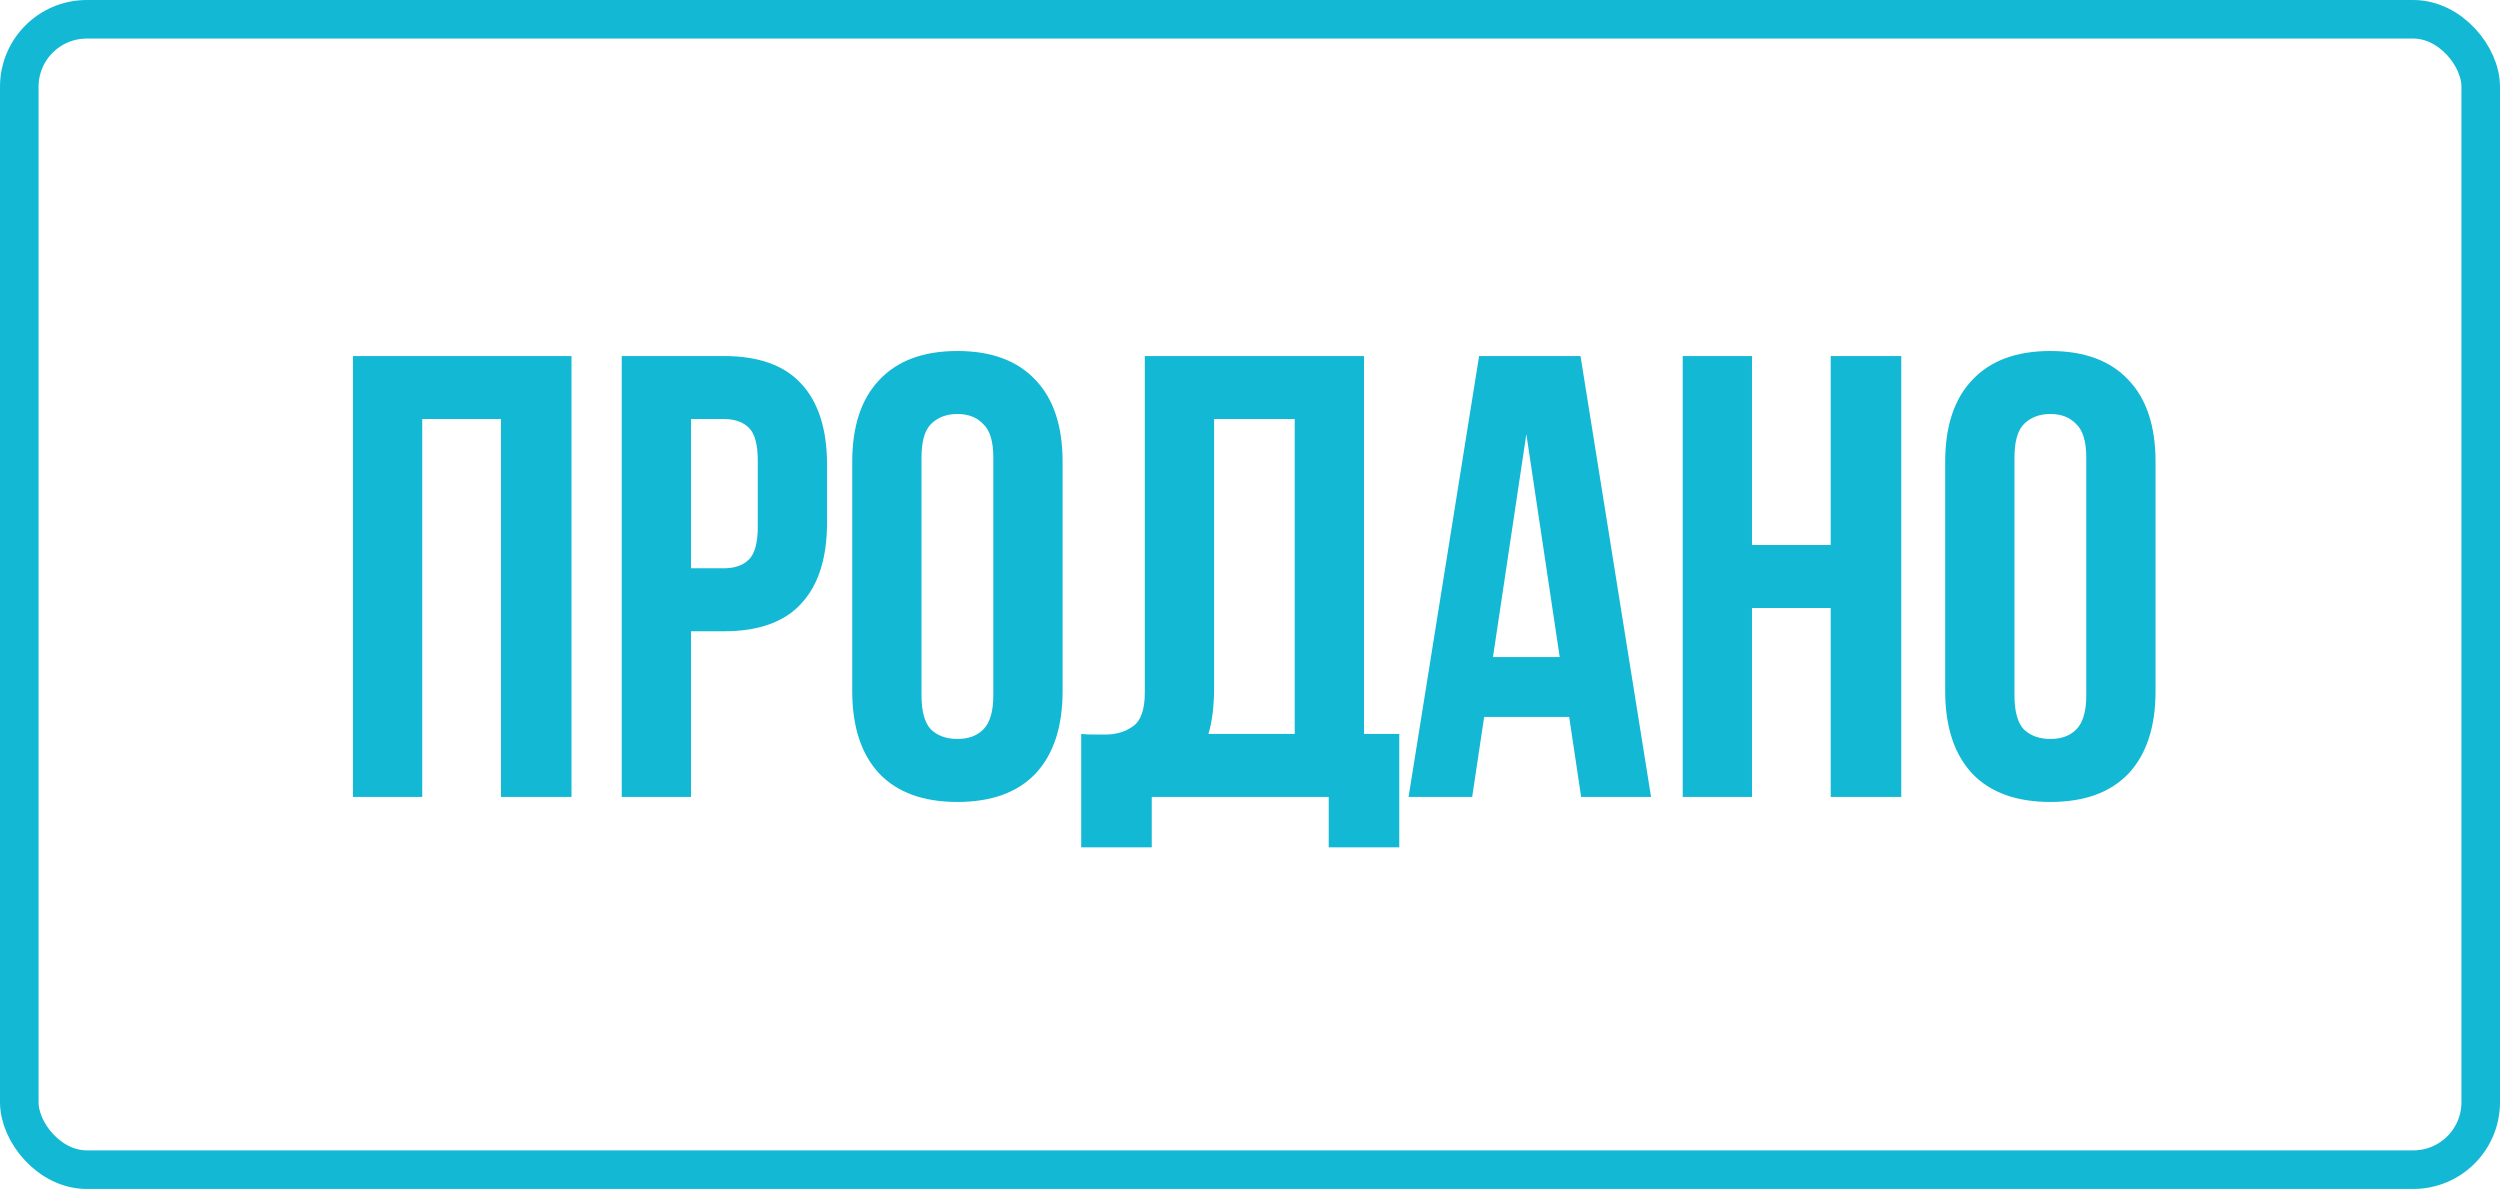
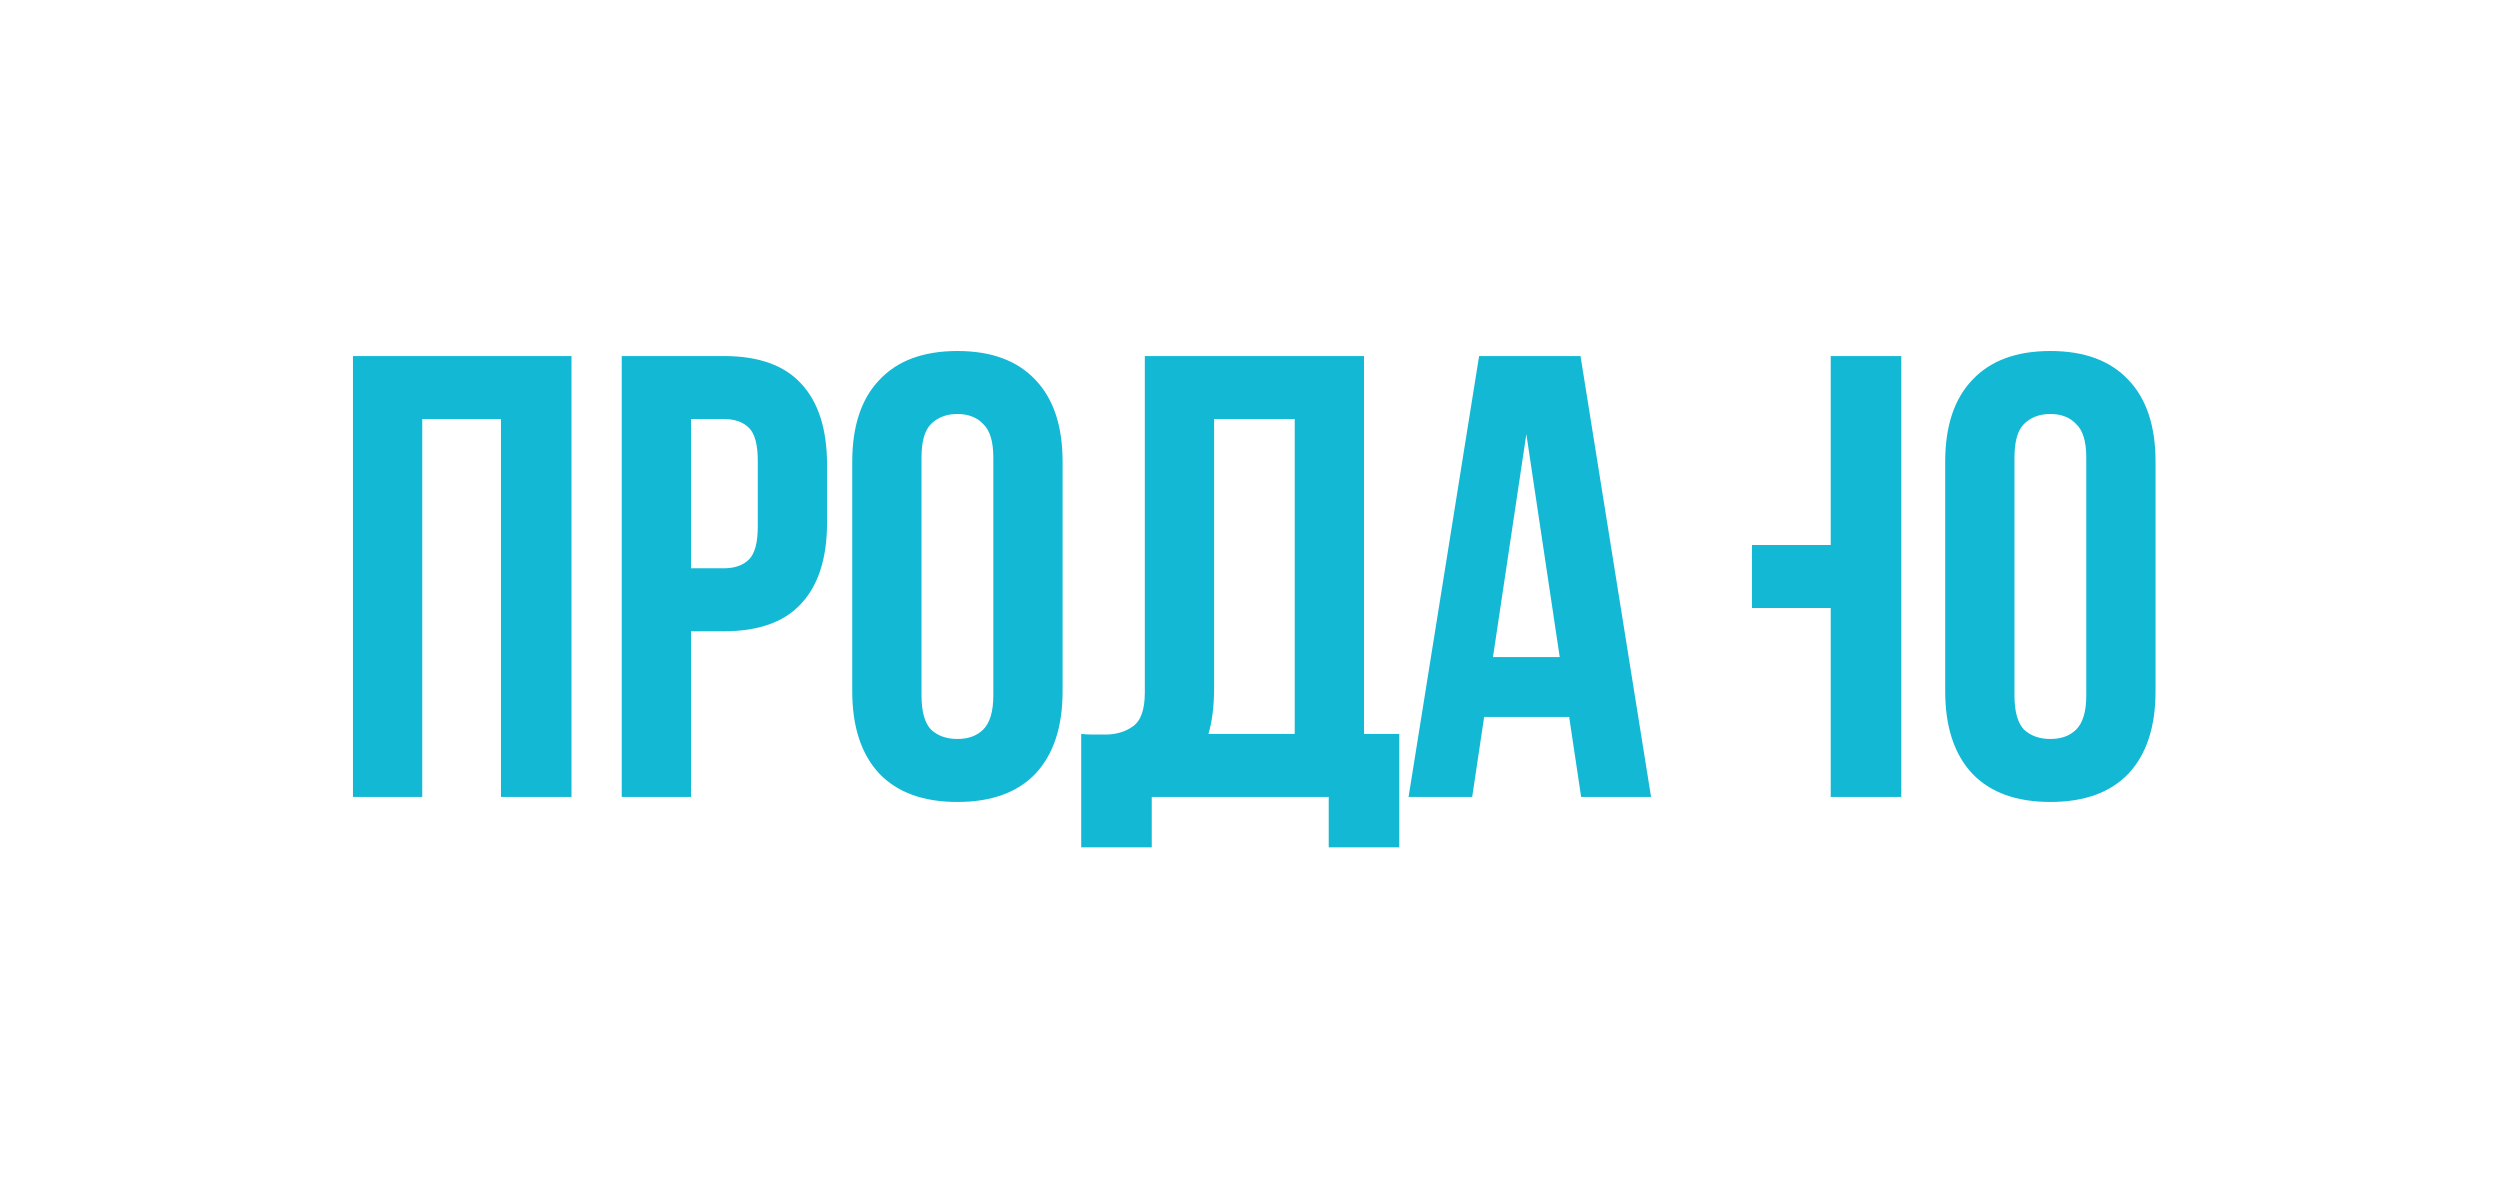
<svg xmlns="http://www.w3.org/2000/svg" width="778" height="370" viewBox="0 0 778 370" fill="none">
-   <rect x="6" y="6" width="766" height="358" rx="21" stroke="#12B8D4" stroke-width="12" />
-   <path d="M131.4 248H109.84V110.8H177.852V248H155.9V130.4H131.4V248ZM225.237 110.8C236.082 110.8 244.118 113.675 249.345 119.424C254.702 125.173 257.381 133.601 257.381 144.708V162.544C257.381 173.651 254.702 182.079 249.345 187.828C244.118 193.577 236.082 196.452 225.237 196.452H215.045V248H193.485V110.8H225.237ZM215.045 130.4V176.852H225.237C228.634 176.852 231.247 175.937 233.077 174.108C234.906 172.279 235.821 168.881 235.821 163.916V143.336C235.821 138.371 234.906 134.973 233.077 133.144C231.247 131.315 228.634 130.4 225.237 130.4H215.045ZM286.776 216.444C286.776 221.409 287.756 224.937 289.716 227.028C291.807 228.988 294.551 229.968 297.948 229.968C301.345 229.968 304.024 228.988 305.984 227.028C308.075 224.937 309.12 221.409 309.12 216.444V142.356C309.12 137.391 308.075 133.928 305.984 131.968C304.024 129.877 301.345 128.832 297.948 128.832C294.551 128.832 291.807 129.877 289.716 131.968C287.756 133.928 286.776 137.391 286.776 142.356V216.444ZM265.216 143.728C265.216 132.621 268.025 124.128 273.644 118.248C279.263 112.237 287.364 109.232 297.948 109.232C308.532 109.232 316.633 112.237 322.252 118.248C327.871 124.128 330.68 132.621 330.68 143.728V215.072C330.68 226.179 327.871 234.737 322.252 240.748C316.633 246.628 308.532 249.568 297.948 249.568C287.364 249.568 279.263 246.628 273.644 240.748C268.025 234.737 265.216 226.179 265.216 215.072V143.728ZM336.473 228.4C337.649 228.531 338.89 228.596 340.197 228.596C341.503 228.596 342.745 228.596 343.921 228.596C347.318 228.596 350.193 227.747 352.545 226.048C355.027 224.349 356.269 220.821 356.269 215.464V110.8H424.477V228.4H435.453V263.68H413.501V248H358.425V263.68H336.473V228.4ZM377.829 213.896C377.829 219.645 377.241 224.48 376.065 228.4H402.917V130.4H377.829V213.896ZM513.807 248H492.051L488.327 223.108H461.867L458.143 248H438.347L460.299 110.8H491.855L513.807 248ZM464.611 204.488H485.387L474.999 135.104L464.611 204.488ZM545.22 248H523.66V110.8H545.22V169.6H569.72V110.8H591.672V248H569.72V189.2H545.22V248ZM626.905 216.444C626.905 221.409 627.885 224.937 629.845 227.028C631.936 228.988 634.68 229.968 638.077 229.968C641.474 229.968 644.153 228.988 646.113 227.028C648.204 224.937 649.249 221.409 649.249 216.444V142.356C649.249 137.391 648.204 133.928 646.113 131.968C644.153 129.877 641.474 128.832 638.077 128.832C634.68 128.832 631.936 129.877 629.845 131.968C627.885 133.928 626.905 137.391 626.905 142.356V216.444ZM605.345 143.728C605.345 132.621 608.154 124.128 613.773 118.248C619.392 112.237 627.493 109.232 638.077 109.232C648.661 109.232 656.762 112.237 662.381 118.248C668 124.128 670.809 132.621 670.809 143.728V215.072C670.809 226.179 668 234.737 662.381 240.748C656.762 246.628 648.661 249.568 638.077 249.568C627.493 249.568 619.392 246.628 613.773 240.748C608.154 234.737 605.345 226.179 605.345 215.072V143.728Z" fill="#12B8D4" />
+   <path d="M131.4 248H109.84V110.8H177.852V248H155.9V130.4H131.4V248ZM225.237 110.8C236.082 110.8 244.118 113.675 249.345 119.424C254.702 125.173 257.381 133.601 257.381 144.708V162.544C257.381 173.651 254.702 182.079 249.345 187.828C244.118 193.577 236.082 196.452 225.237 196.452H215.045V248H193.485V110.8H225.237ZM215.045 130.4V176.852H225.237C228.634 176.852 231.247 175.937 233.077 174.108C234.906 172.279 235.821 168.881 235.821 163.916V143.336C235.821 138.371 234.906 134.973 233.077 133.144C231.247 131.315 228.634 130.4 225.237 130.4H215.045ZM286.776 216.444C286.776 221.409 287.756 224.937 289.716 227.028C291.807 228.988 294.551 229.968 297.948 229.968C301.345 229.968 304.024 228.988 305.984 227.028C308.075 224.937 309.12 221.409 309.12 216.444V142.356C309.12 137.391 308.075 133.928 305.984 131.968C304.024 129.877 301.345 128.832 297.948 128.832C294.551 128.832 291.807 129.877 289.716 131.968C287.756 133.928 286.776 137.391 286.776 142.356V216.444ZM265.216 143.728C265.216 132.621 268.025 124.128 273.644 118.248C279.263 112.237 287.364 109.232 297.948 109.232C308.532 109.232 316.633 112.237 322.252 118.248C327.871 124.128 330.68 132.621 330.68 143.728V215.072C330.68 226.179 327.871 234.737 322.252 240.748C316.633 246.628 308.532 249.568 297.948 249.568C287.364 249.568 279.263 246.628 273.644 240.748C268.025 234.737 265.216 226.179 265.216 215.072V143.728ZM336.473 228.4C337.649 228.531 338.89 228.596 340.197 228.596C341.503 228.596 342.745 228.596 343.921 228.596C347.318 228.596 350.193 227.747 352.545 226.048C355.027 224.349 356.269 220.821 356.269 215.464V110.8H424.477V228.4H435.453V263.68H413.501V248H358.425V263.68H336.473V228.4ZM377.829 213.896C377.829 219.645 377.241 224.48 376.065 228.4H402.917V130.4H377.829V213.896ZM513.807 248H492.051L488.327 223.108H461.867L458.143 248H438.347L460.299 110.8H491.855L513.807 248ZM464.611 204.488H485.387L474.999 135.104L464.611 204.488ZM545.22 248V110.8H545.22V169.6H569.72V110.8H591.672V248H569.72V189.2H545.22V248ZM626.905 216.444C626.905 221.409 627.885 224.937 629.845 227.028C631.936 228.988 634.68 229.968 638.077 229.968C641.474 229.968 644.153 228.988 646.113 227.028C648.204 224.937 649.249 221.409 649.249 216.444V142.356C649.249 137.391 648.204 133.928 646.113 131.968C644.153 129.877 641.474 128.832 638.077 128.832C634.68 128.832 631.936 129.877 629.845 131.968C627.885 133.928 626.905 137.391 626.905 142.356V216.444ZM605.345 143.728C605.345 132.621 608.154 124.128 613.773 118.248C619.392 112.237 627.493 109.232 638.077 109.232C648.661 109.232 656.762 112.237 662.381 118.248C668 124.128 670.809 132.621 670.809 143.728V215.072C670.809 226.179 668 234.737 662.381 240.748C656.762 246.628 648.661 249.568 638.077 249.568C627.493 249.568 619.392 246.628 613.773 240.748C608.154 234.737 605.345 226.179 605.345 215.072V143.728Z" fill="#12B8D4" />
</svg>